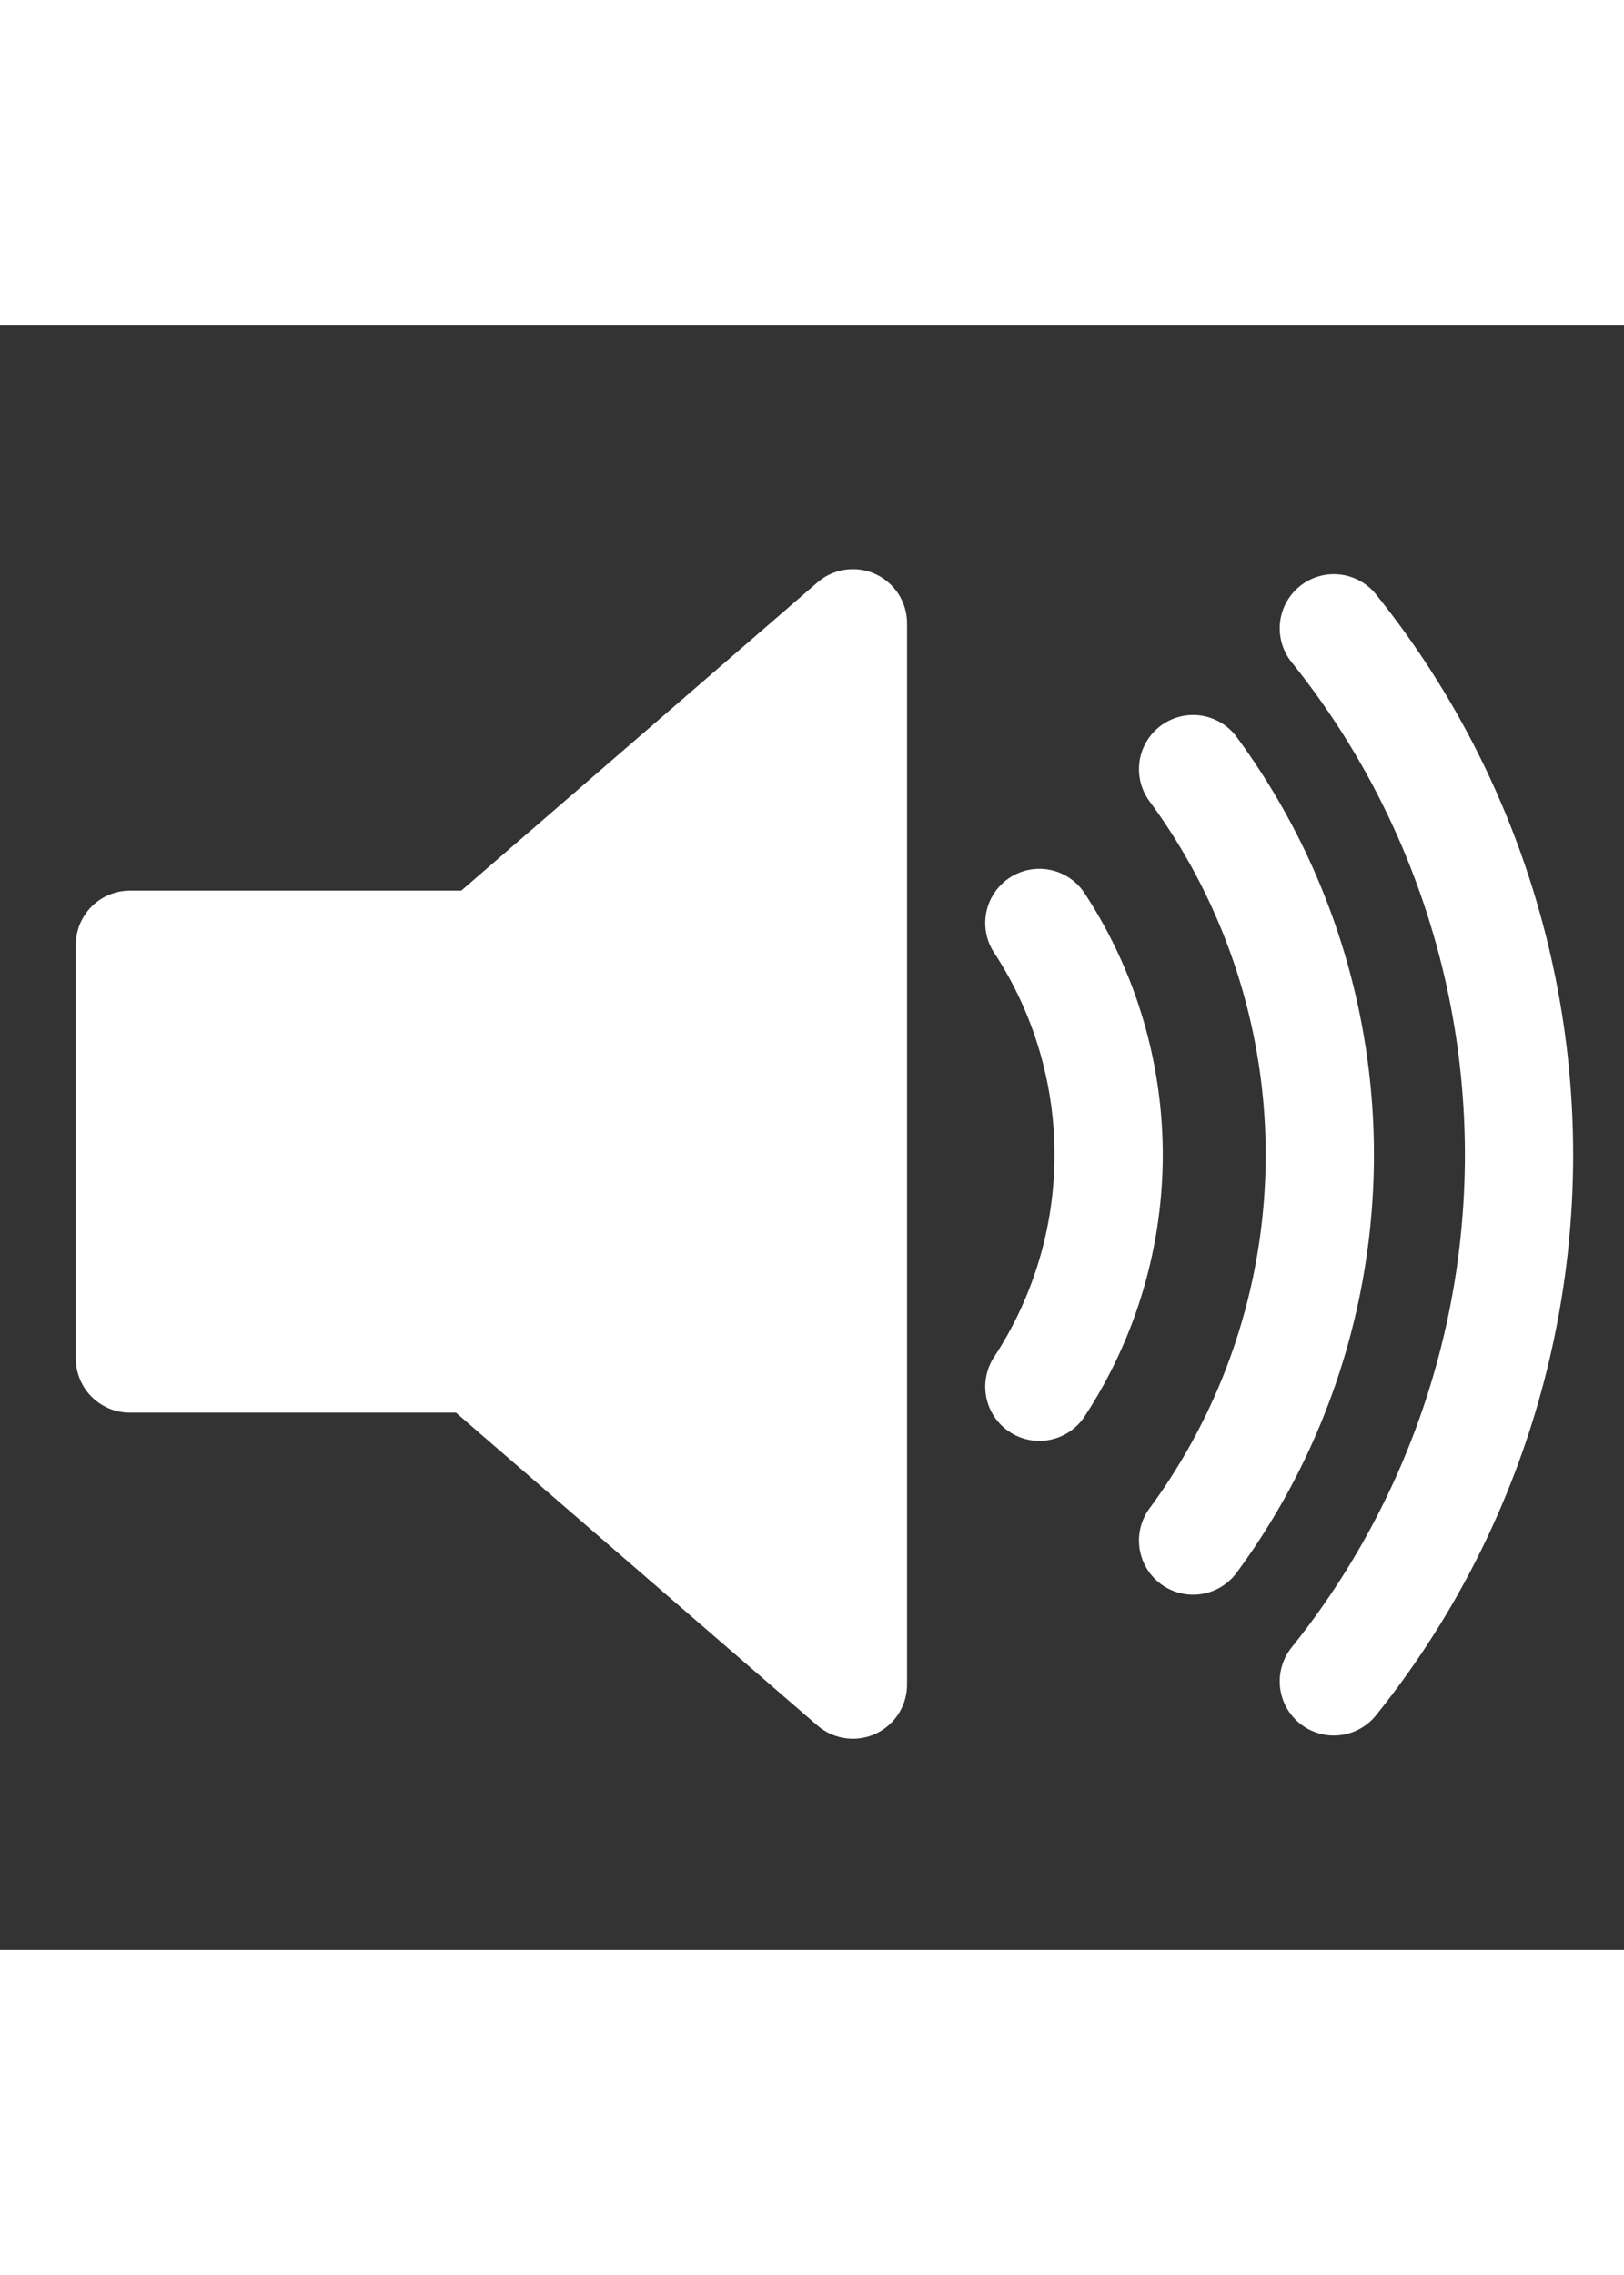
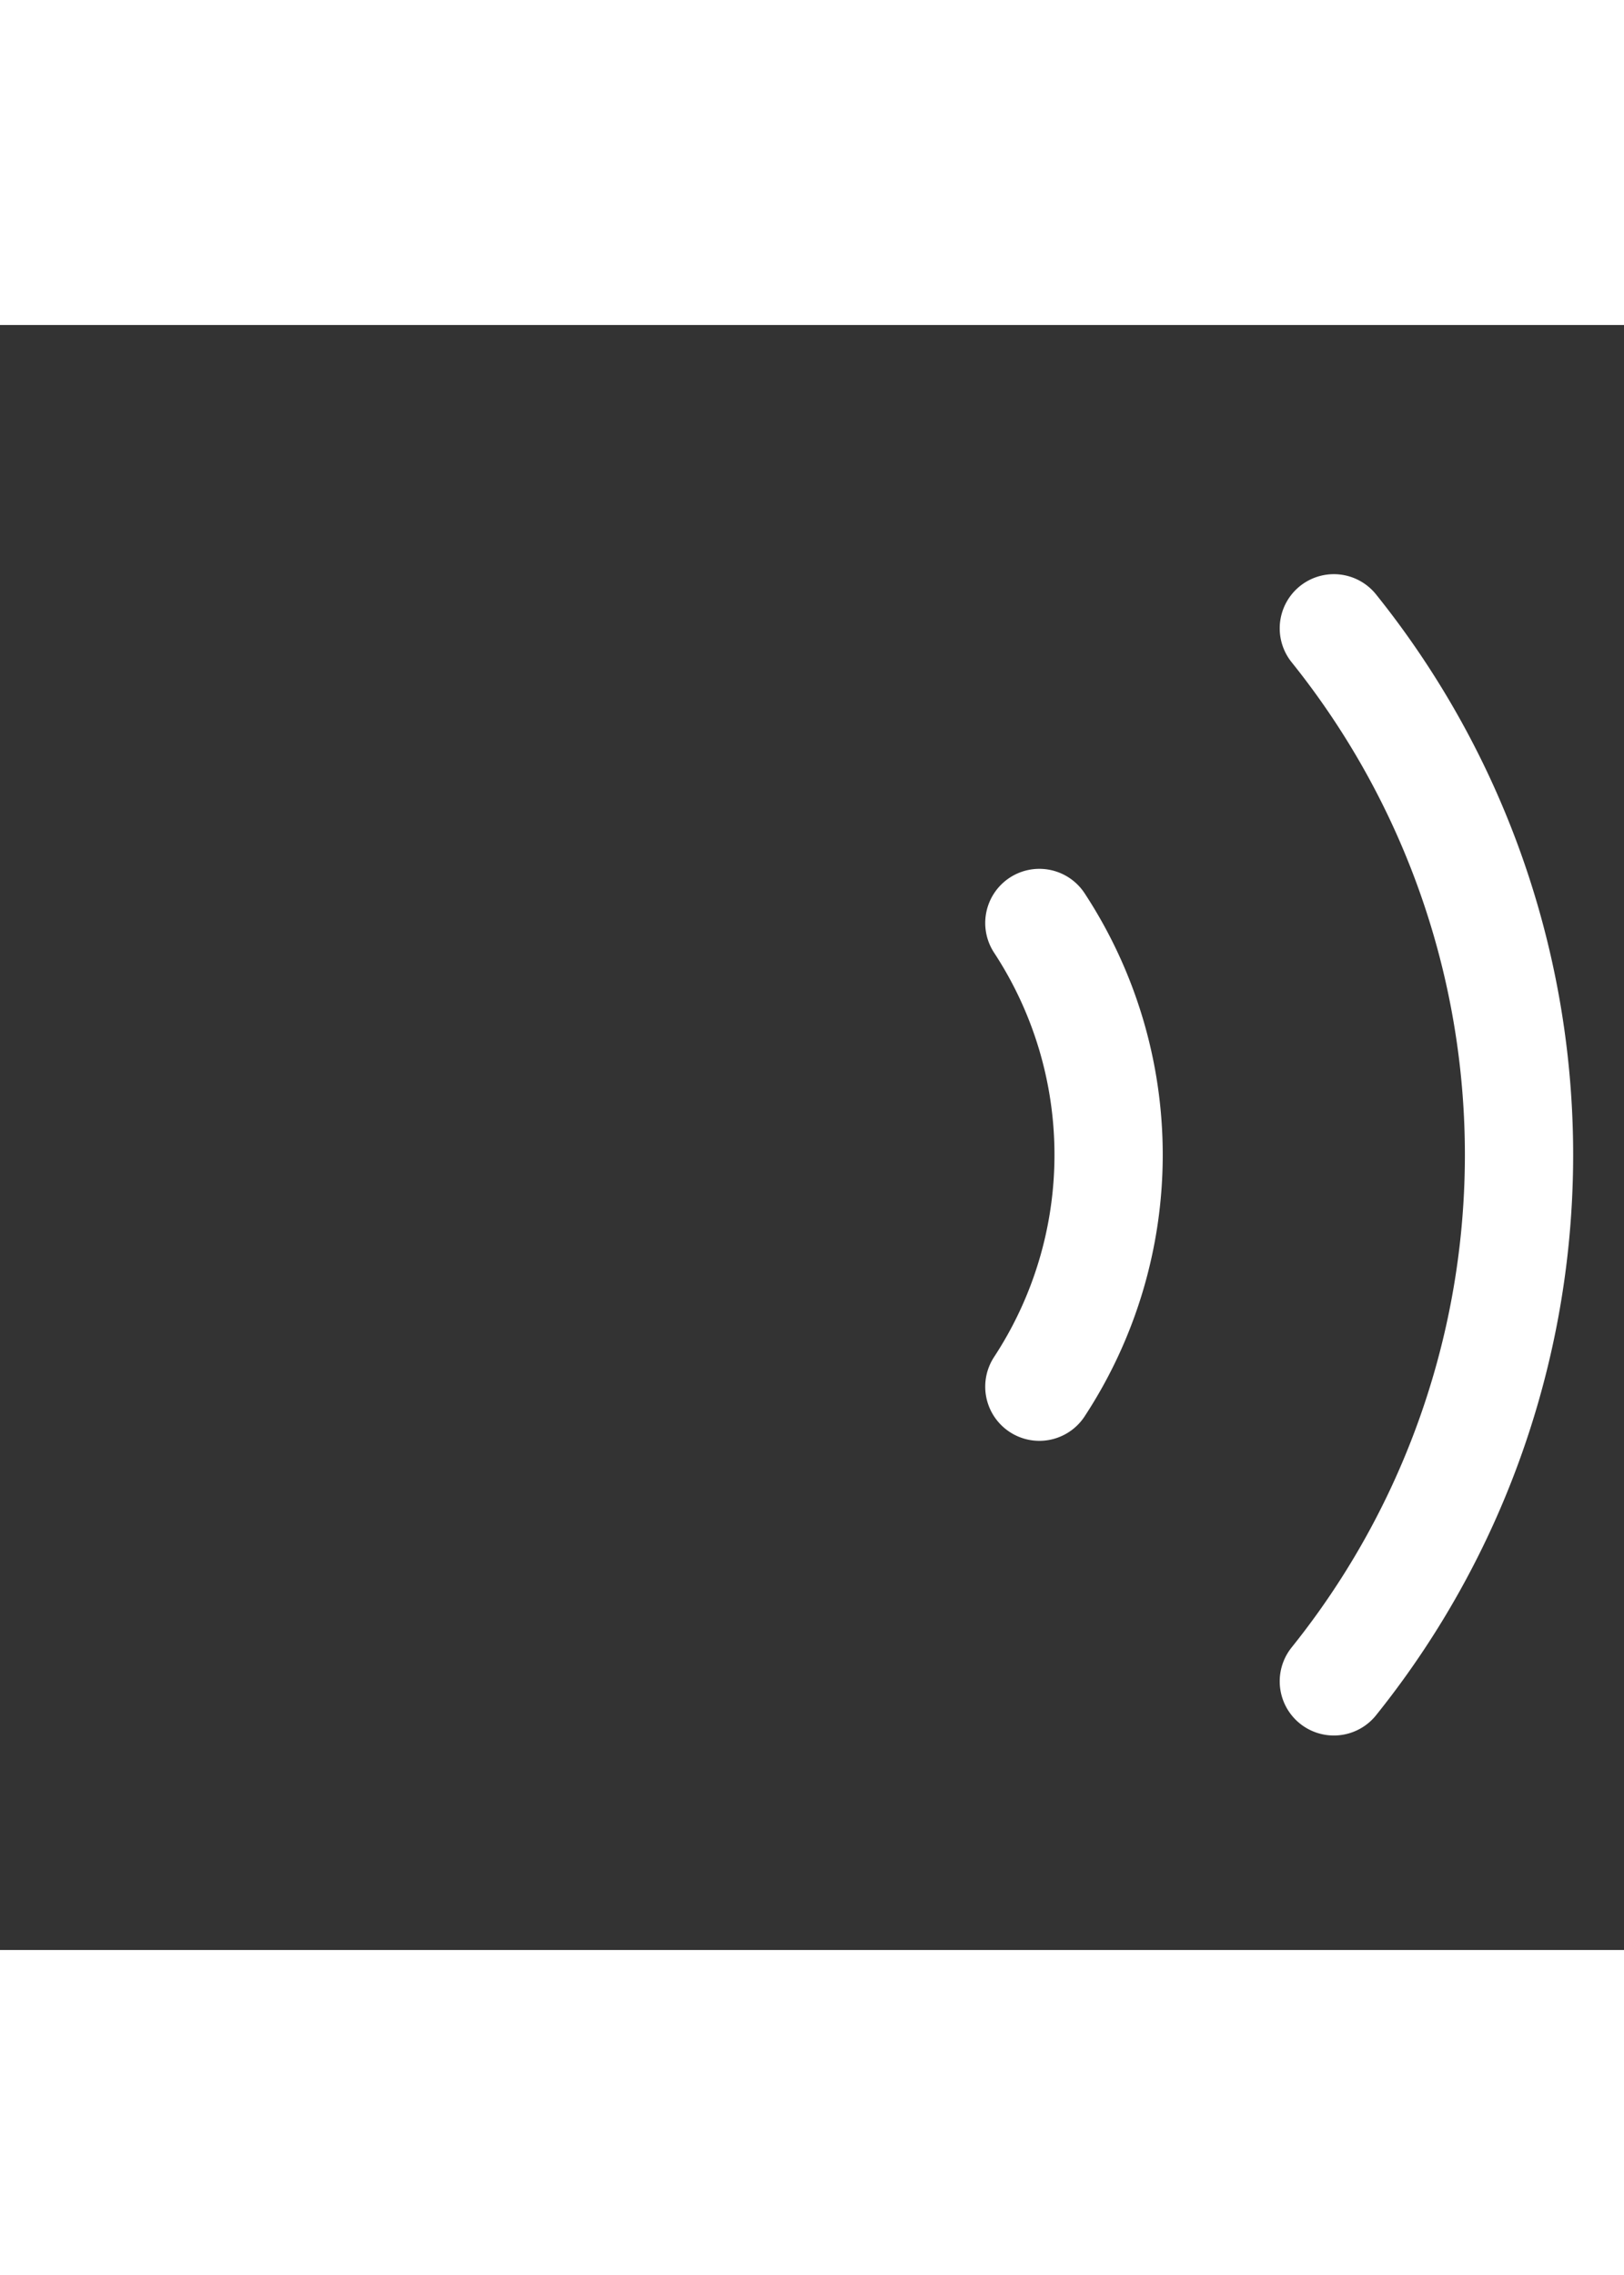
<svg xmlns="http://www.w3.org/2000/svg" version="1.0" width="35" height="35" viewBox="0 0 75 75" style="width: 25px !important;">
  <rect x="0" y="0" width="75" height="75" fill="#333333" stroke="none" />
-   <path d="M39.389,13.769 L22.235,28.606 L6,28.606 L6,47.699 L21.989,47.699 L39.389,62.75 L39.389,13.769z" style="stroke: #ffffff; stroke-width: 5; stroke-linejoin: round; fill: #ffffff; " />
-   <path d="M48,27.6a19.5,19.5 0 0 1 0,21.4M55.1,20.5a30,30 0 0 1 0,35.6M61.6,14a38.8,38.8 0 0 1 0,48.6" style="fill: none; stroke: #ffffff; stroke-width: 5; stroke-linecap: round" />
+   <path d="M48,27.6a19.5,19.5 0 0 1 0,21.4M55.1,20.5M61.6,14a38.8,38.8 0 0 1 0,48.6" style="fill: none; stroke: #ffffff; stroke-width: 5; stroke-linecap: round" />
</svg>